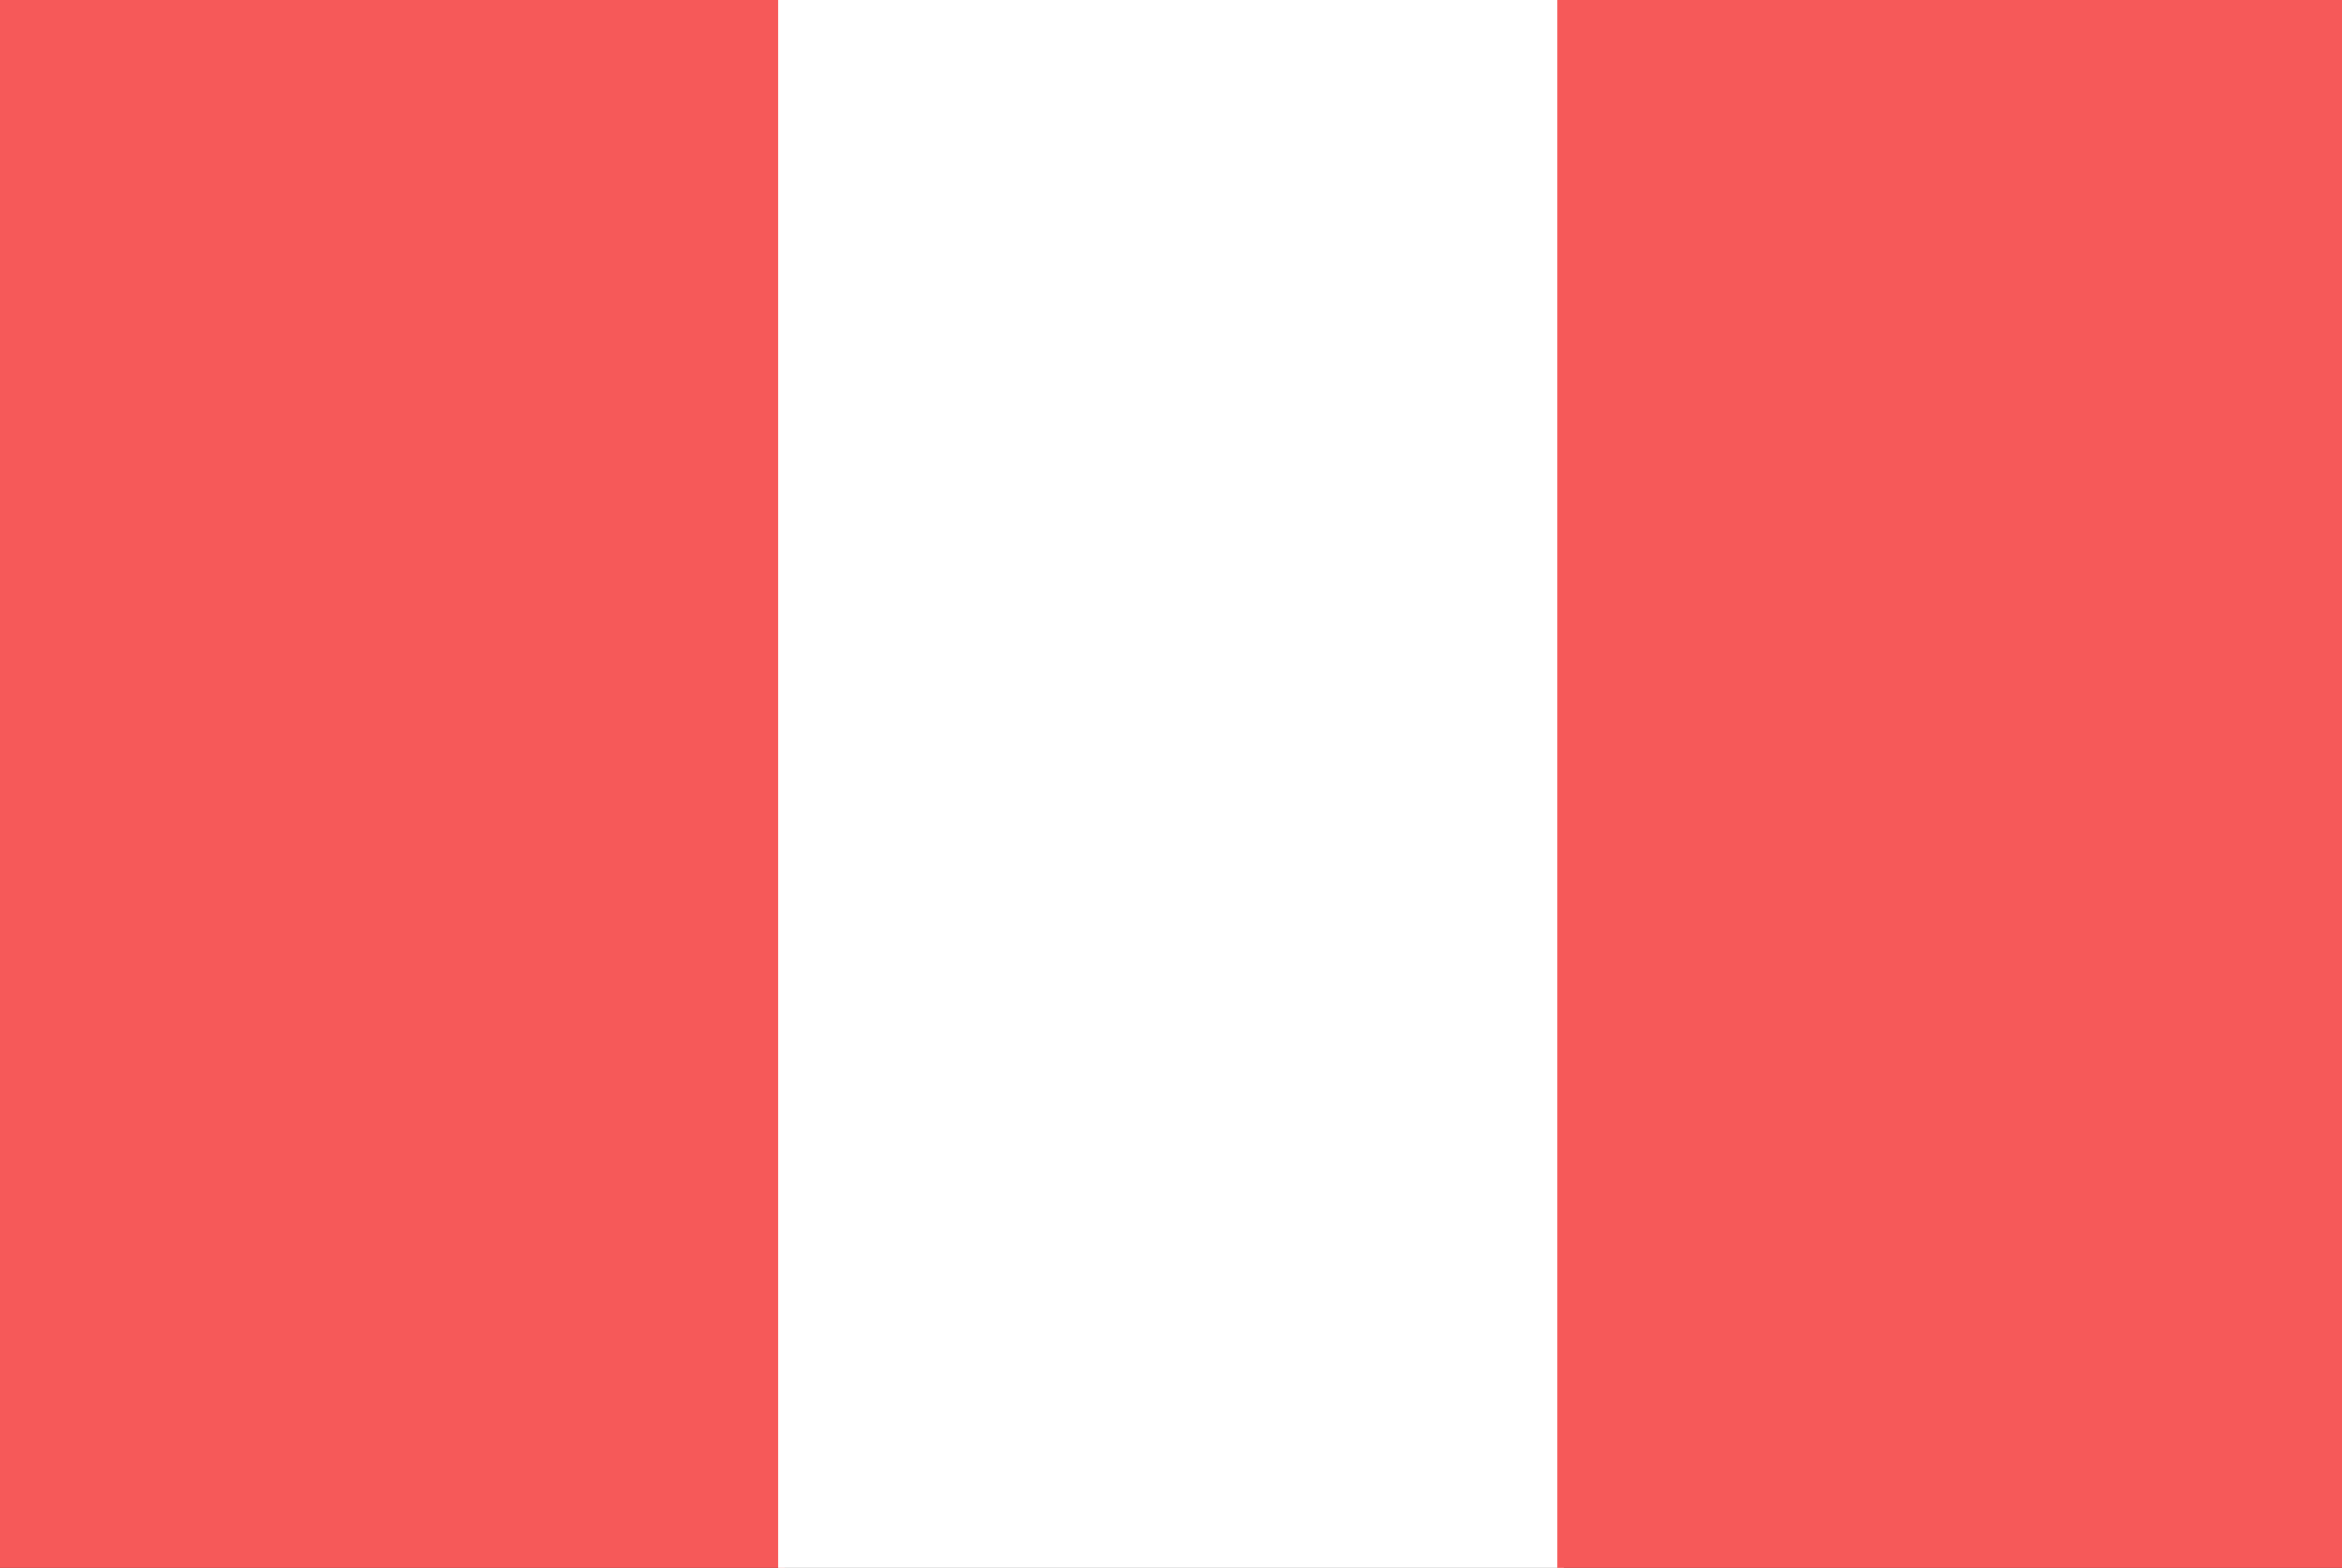
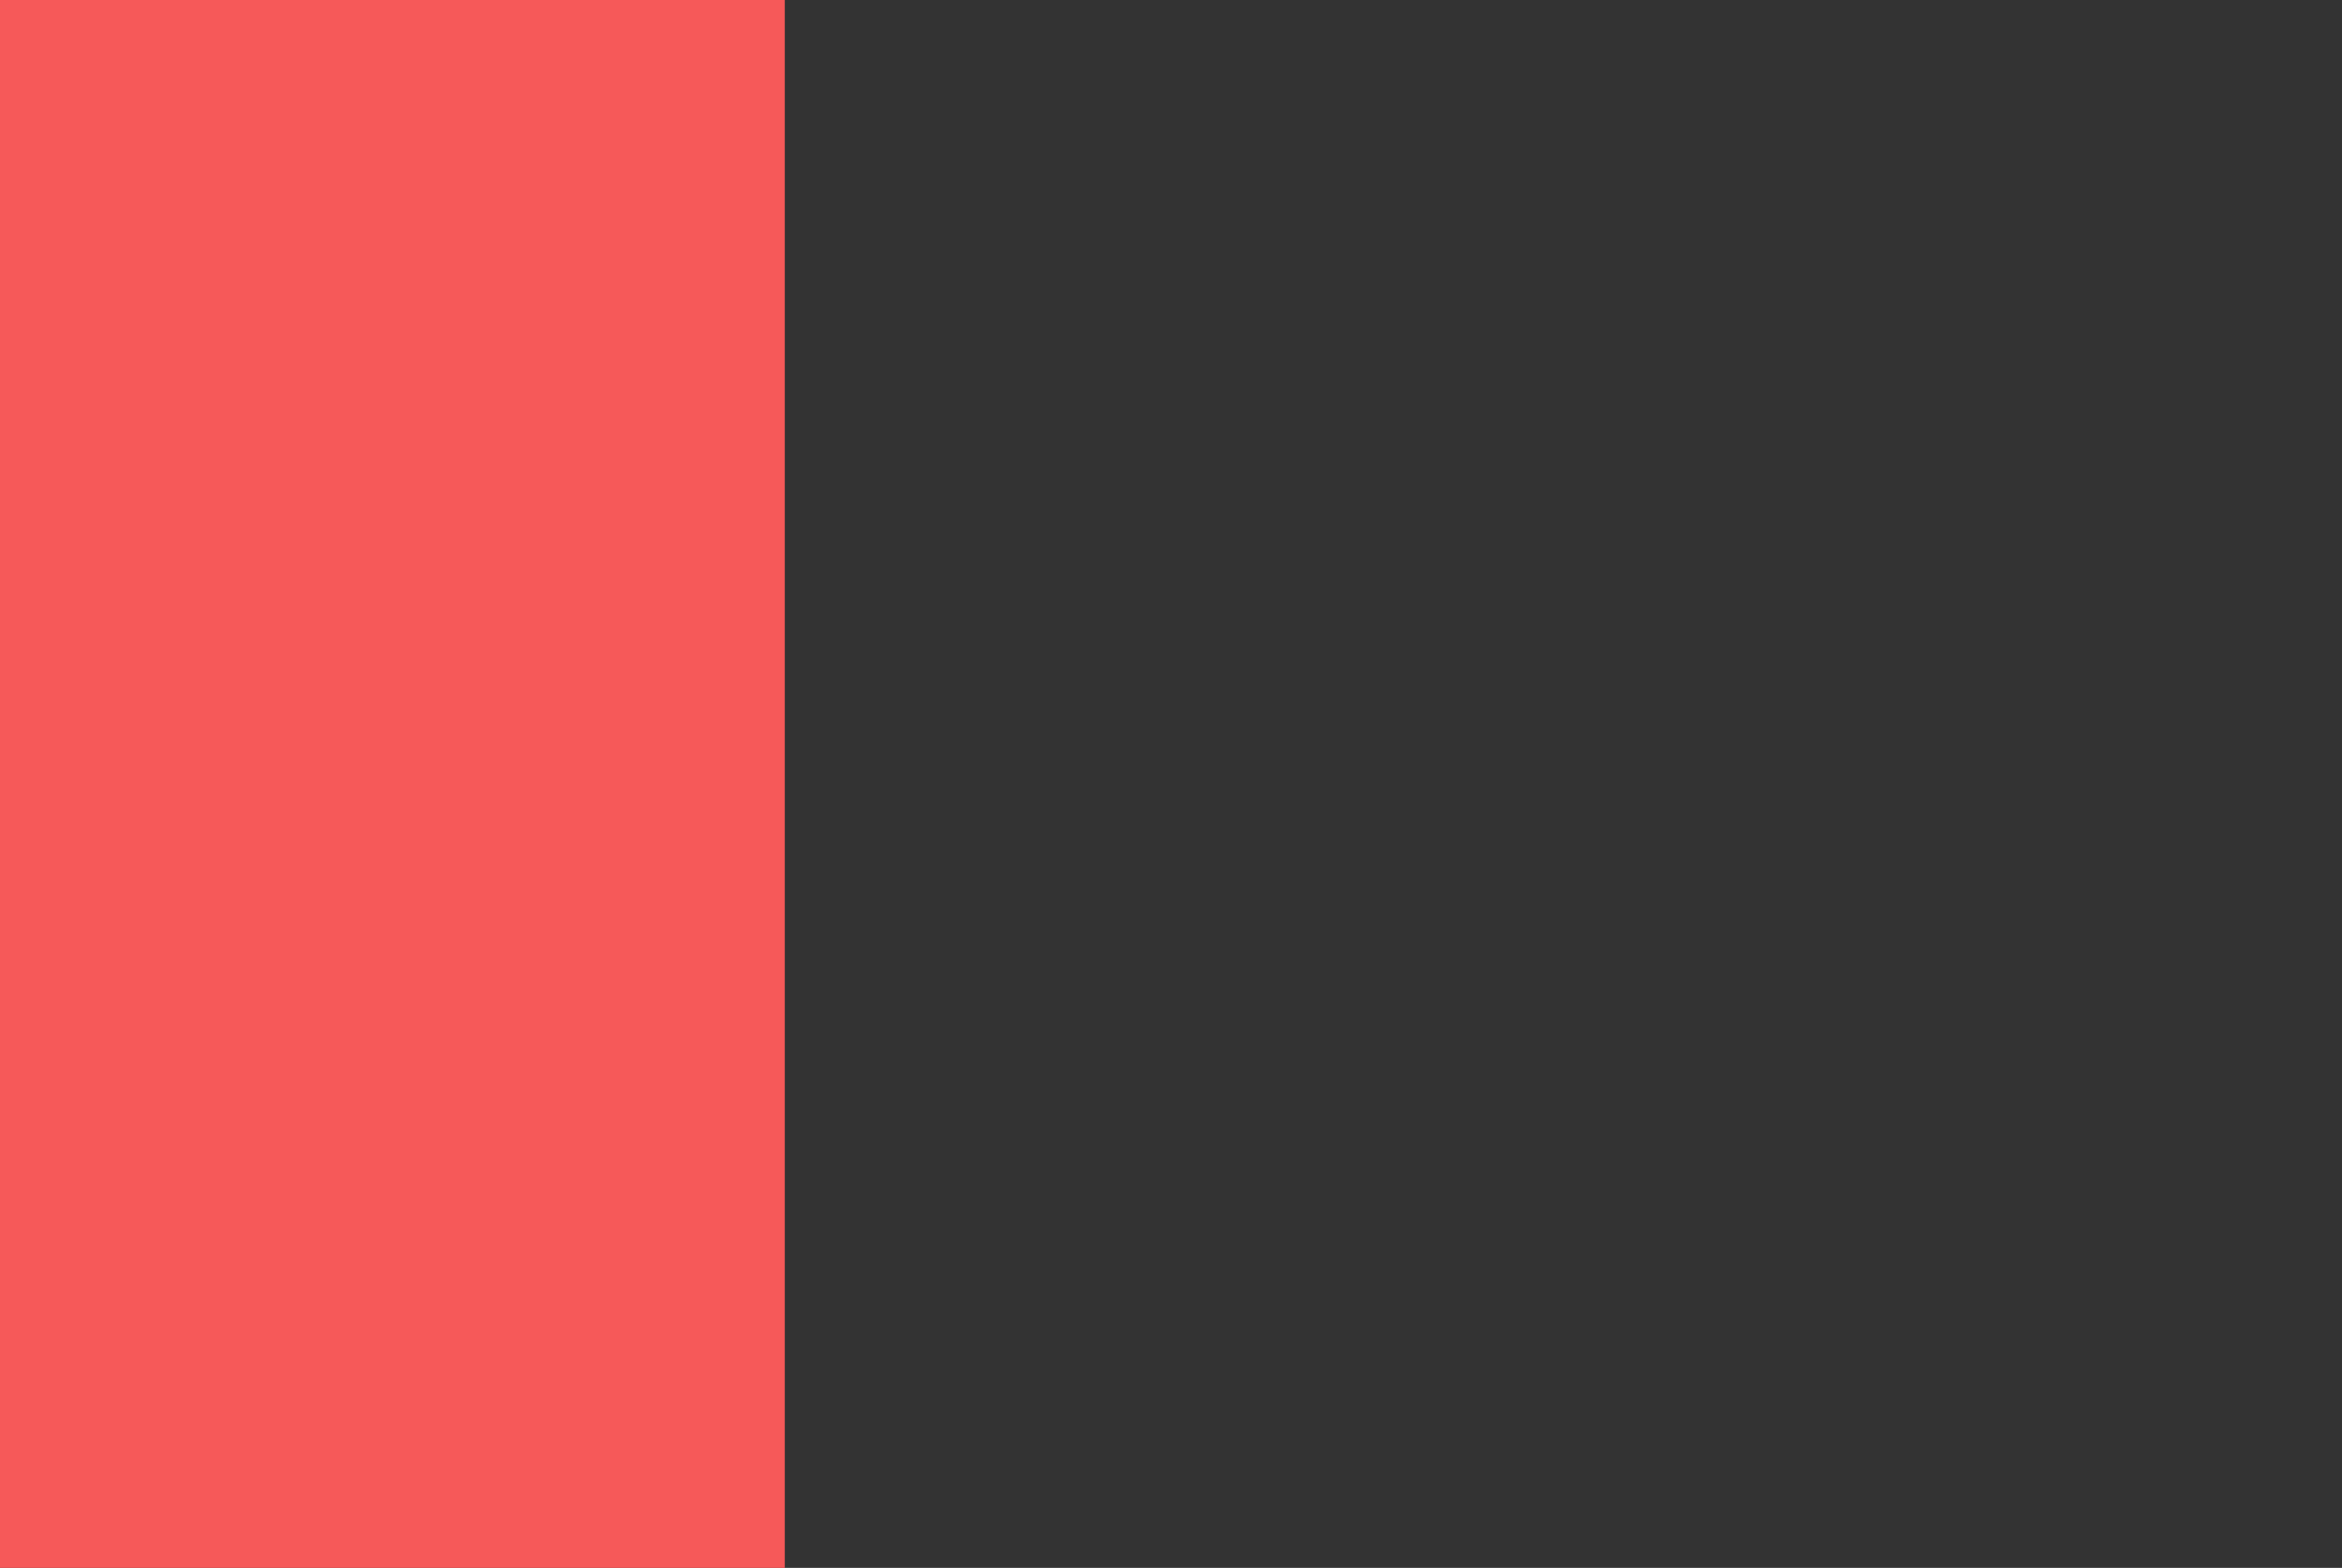
<svg xmlns="http://www.w3.org/2000/svg" viewBox="0 0 109.97 73.63">
  <rect x="0" y="0" width="109.97" height="73.63" fill="#333333" stroke="none" />
  <defs>
    <style>.cls-1{fill:#f65959;}.cls-2{fill:#fff;}</style>
  </defs>
  <g id="Capa_2" data-name="Capa 2">
    <g id="WF">
      <rect class="cls-1" width="36.85" height="73.63" />
-       <rect class="cls-2" x="36.56" width="36.85" height="73.63" />
-       <rect class="cls-1" x="73.12" width="36.85" height="73.63" />
    </g>
  </g>
</svg>